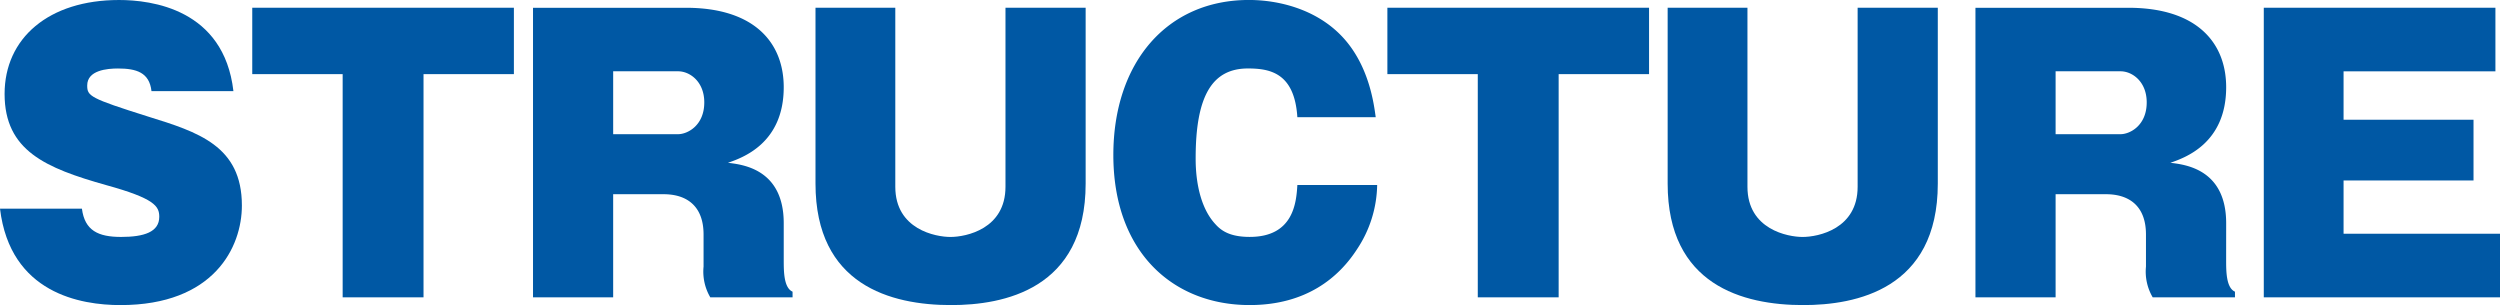
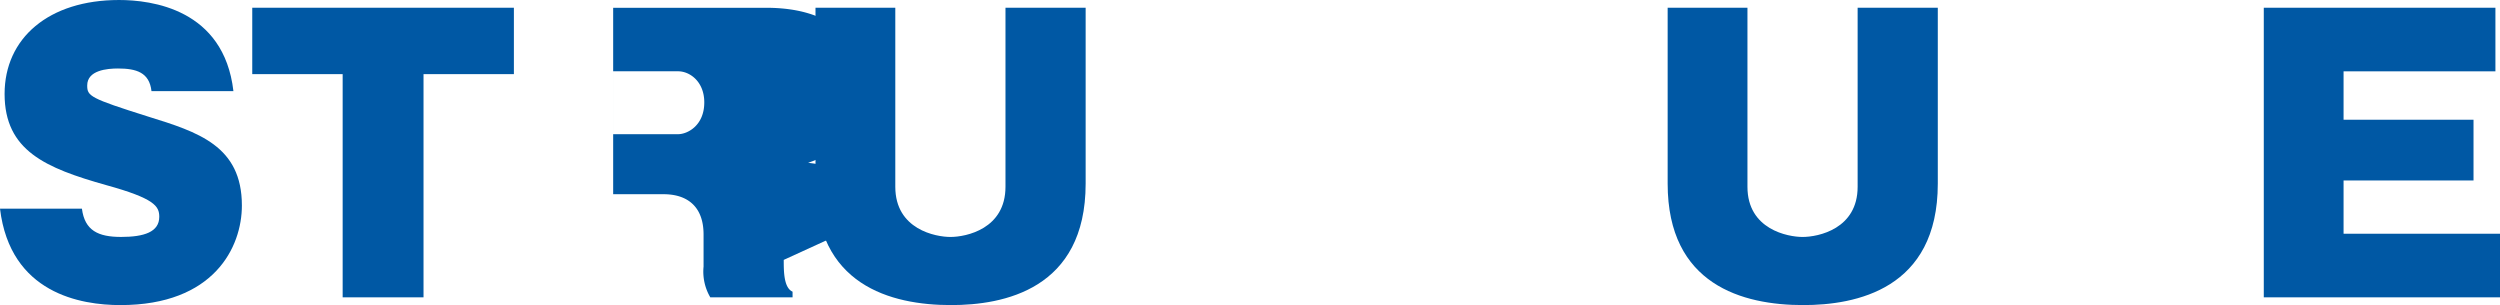
<svg xmlns="http://www.w3.org/2000/svg" width="297.397" height="36.293" viewBox="0 0 297.397 36.293">
  <g id="グループ_188" data-name="グループ 188" transform="translate(-571 -1318)">
    <path id="パス_561" data-name="パス 561" d="M72.914,1614.233c.336,2.6,1.932,3.359,4.663,3.359s4.537-.587,4.537-2.394c0-1.26-.547-2.184-6.344-3.779-7.141-2.018-12.056-4.075-12.056-10.838,0-6.637,5.251-11.174,13.611-11.174,3.822,0,12.475,1.049,13.61,10.838H81.189c-.252-2.227-1.806-2.69-3.99-2.69-1.3,0-3.656.211-3.656,2.018,0,1.26.295,1.512,7.226,3.695,5.965,1.85,11.174,3.487,11.174,10.586,0,4.957-3.318,11.846-14.45,11.846-4.7,0-13.107-1.385-14.325-11.467Z" transform="translate(507.832 -271.407)" fill="#0058a4" />
    <path id="パス_562" data-name="パス 562" d="M113.55,1624.776h-9.62v-26.549H93.176v-7.9H124.3v7.9H113.55Z" transform="translate(507.832 -271.407)" fill="#0058a4" />
-     <path id="パス_563" data-name="パス 563" d="M156.4,1620.323c0,1.346,0,3.32,1.05,3.781v.672h-9.787a6.05,6.05,0,0,1-.8-3.654V1617.3c0-3.4-2.016-4.789-4.746-4.789h-6.008v12.266h-9.535v-34.445h18.189c8.15,0,11.636,4.158,11.636,9.451,0,6.721-4.957,8.4-6.637,8.99,1.764.209,6.637.756,6.637,7.184Zm-20.29-14.953h7.729c1.093,0,3.109-1.01,3.109-3.782,0-2.478-1.722-3.7-3.109-3.7h-7.729Z" transform="translate(507.832 -271.407)" fill="#0058a4" />
+     <path id="パス_563" data-name="パス 563" d="M156.4,1620.323c0,1.346,0,3.32,1.05,3.781v.672h-9.787a6.05,6.05,0,0,1-.8-3.654V1617.3c0-3.4-2.016-4.789-4.746-4.789h-6.008v12.266v-34.445h18.189c8.15,0,11.636,4.158,11.636,9.451,0,6.721-4.957,8.4-6.637,8.99,1.764.209,6.637.756,6.637,7.184Zm-20.29-14.953h7.729c1.093,0,3.109-1.01,3.109-3.782,0-2.478-1.722-3.7-3.109-3.7h-7.729Z" transform="translate(507.832 -271.407)" fill="#0058a4" />
    <path id="パス_564" data-name="パス 564" d="M192.315,1590.331v20.92c0,12.6-9.788,14.449-16.005,14.449-7.184,0-16.131-2.395-16.131-14.449v-20.92h9.493v21.3c0,5.084,4.831,5.964,6.554,5.964,1.89,0,6.553-.964,6.553-5.964v-21.3Z" transform="translate(507.832 -271.407)" fill="#0058a4" />
-     <path id="パス_565" data-name="パス 565" d="M217.5,1603.352c-.335-5.293-3.277-5.8-5.881-5.8-4.285,0-6.217,3.319-6.217,10.67,0,.967,0,5.336,2.352,7.856.714.8,1.765,1.511,4.076,1.511,5.208,0,5.545-4.074,5.67-6.173h9.494a14.162,14.162,0,0,1-2.4,7.644c-2.141,3.318-6.007,6.637-12.769,6.637-9.075,0-16.215-6.258-16.215-17.852,0-10.965,6.343-18.441,16.131-18.441,3.444,0,8.065,1.049,11.215,4.494,3.109,3.4,3.655,7.939,3.865,9.451Z" transform="translate(507.832 -271.407)" fill="#0058a4" />
-     <path id="パス_566" data-name="パス 566" d="M248.583,1624.776h-9.62v-26.549H228.209v-7.9h31.128v7.9H248.583Z" transform="translate(507.832 -271.407)" fill="#0058a4" />
    <path id="パス_567" data-name="パス 567" d="M293.686,1590.331v20.92c0,12.6-9.788,14.449-16.005,14.449-7.183,0-16.131-2.395-16.131-14.449v-20.92h9.493v21.3c0,5.084,4.832,5.964,6.554,5.964,1.89,0,6.553-.964,6.553-5.964v-21.3Z" transform="translate(507.832 -271.407)" fill="#0058a4" />
-     <path id="パス_568" data-name="パス 568" d="M327.987,1620.323c0,1.346,0,3.32,1.05,3.781v.672H319.25a6.05,6.05,0,0,1-.8-3.654V1617.3c0-3.4-2.016-4.789-4.746-4.789H307.7v12.266h-9.535v-34.445h18.189c8.149,0,11.636,4.158,11.636,9.451,0,6.721-4.957,8.4-6.637,8.99,1.764.209,6.637.756,6.637,7.184ZM307.7,1605.37h7.729c1.093,0,3.109-1.01,3.109-3.782,0-2.478-1.722-3.7-3.109-3.7H307.7Z" transform="translate(507.832 -271.407)" fill="#0058a4" />
    <path id="パス_569" data-name="パス 569" d="M360.565,1617.215v7.561h-28.1v-34.445H360.02v7.56H341.956v5.756h15.459v7.225H341.956v6.343Z" transform="translate(507.832 -271.407)" fill="#0058a4" />
  </g>
</svg>